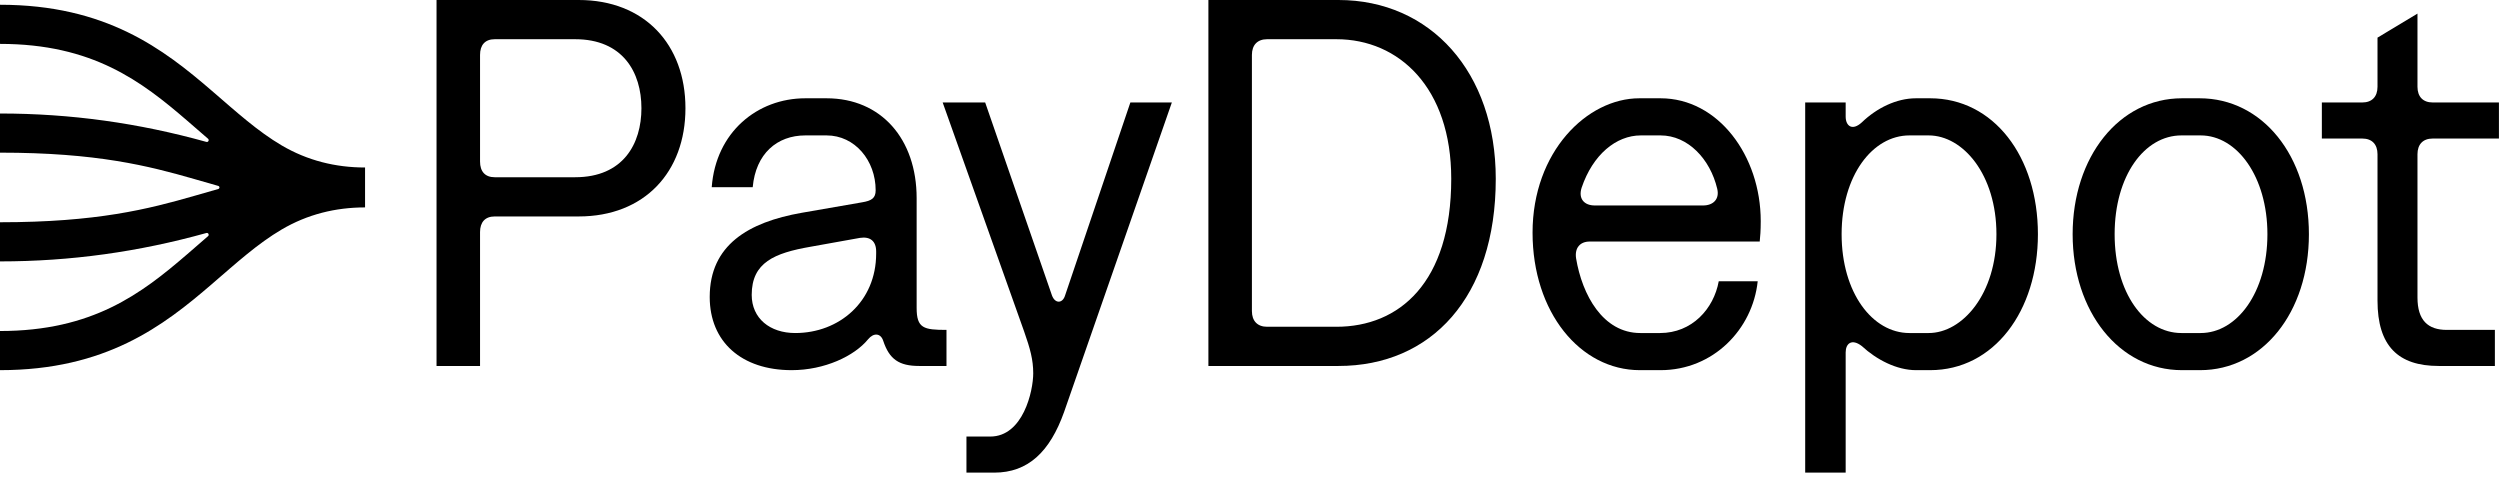
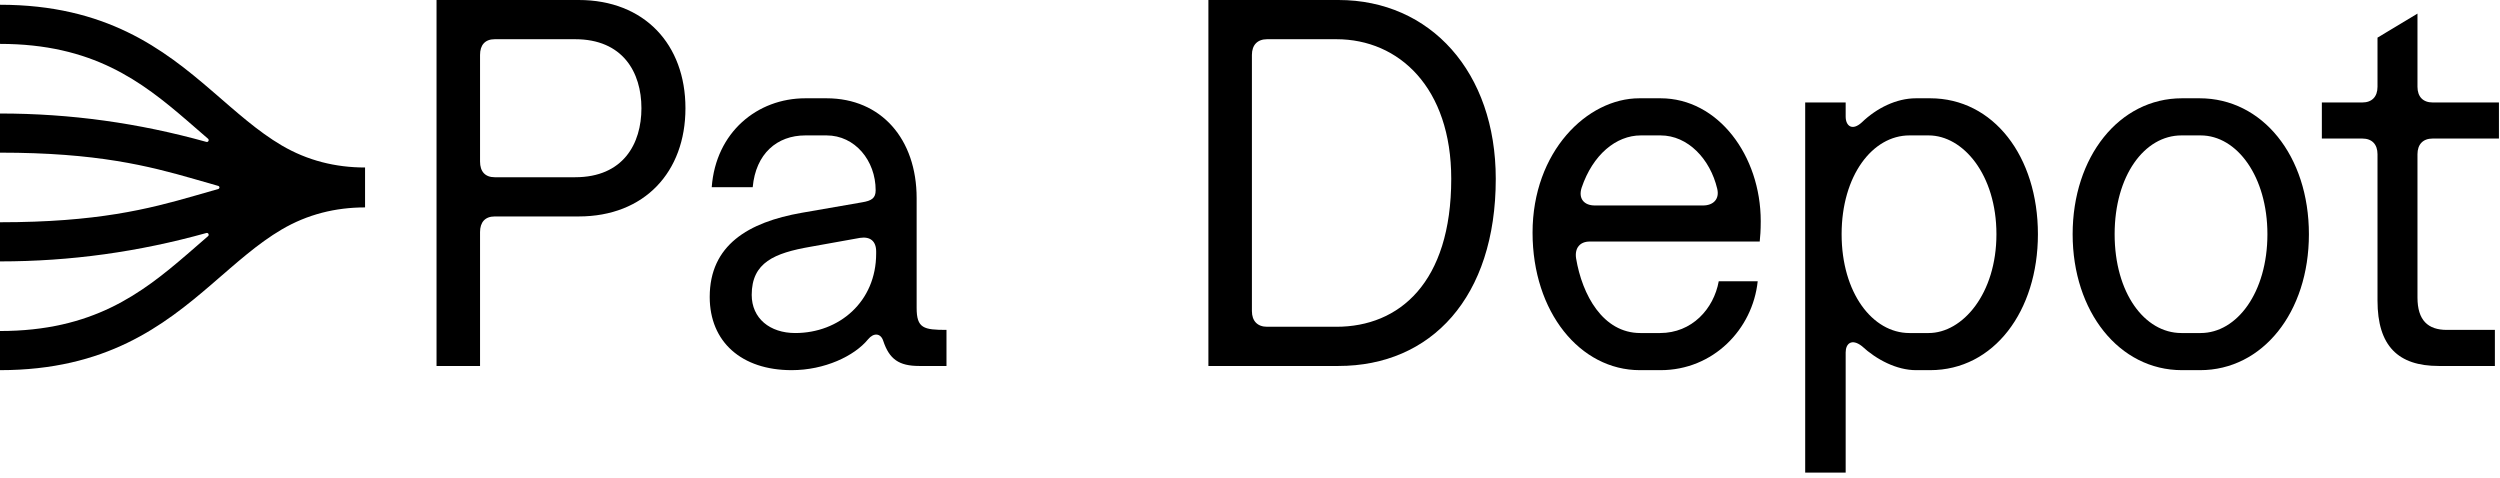
<svg xmlns="http://www.w3.org/2000/svg" width="340" height="65" viewBox="0 0 340 65" fill="none">
  <path d="M323.341 5.119L328.777 1.849V11.803C328.777 13.154 329.534 13.936 330.841 13.936L339.855 13.936V18.842H330.841C329.534 18.842 328.777 19.625 328.777 20.976V40.458C328.777 43.586 330.222 44.866 332.768 44.866H339.304V49.772H331.667C326.162 49.772 323.341 47.07 323.341 40.885V20.976C323.341 19.625 322.584 18.842 321.277 18.842H315.772V13.936H321.277C322.584 13.936 323.341 13.154 323.341 11.803V5.119Z" fill="black" />
  <path d="M296.741 50.341C288.209 50.341 281.879 42.377 281.879 31.854C281.879 21.331 288.209 13.367 296.741 13.367H299.149C307.681 13.367 314.012 21.189 314.012 31.854C314.012 42.52 307.681 50.341 299.218 50.341H296.741ZM299.287 45.293C304.241 45.293 308.369 39.747 308.369 31.854C308.369 24.033 304.241 18.416 299.287 18.416H296.672C291.65 18.416 287.59 23.891 287.59 31.854C287.59 39.818 291.65 45.293 296.672 45.293H299.287Z" fill="black" />
  <path d="M262.501 13.367C271.102 13.367 277.157 21.26 277.157 31.854C277.157 42.306 271.171 50.341 262.501 50.341H260.575C257.96 50.341 255.208 48.919 253.213 47.07C251.836 46.004 251.011 46.715 251.011 47.924V64.277H245.506V13.936H251.011V15.856C251.011 17.136 251.905 17.847 253.213 16.638C255.208 14.718 257.891 13.367 260.575 13.367H262.501ZM262.295 18.416H259.68C254.658 18.416 250.46 23.891 250.46 31.854C250.46 39.818 254.658 45.293 259.68 45.293H262.295C266.905 45.293 271.515 39.96 271.515 31.854C271.515 23.748 266.974 18.416 262.295 18.416Z" fill="black" />
  <path d="M216.203 32.85C214.896 32.85 214.139 33.703 214.346 35.125C215.171 40.102 217.992 45.293 223.084 45.293H225.767C230.102 45.293 233.061 42.022 233.749 38.254H239.047C238.359 44.795 232.992 50.341 225.836 50.341H223.015C214.896 50.341 208.428 42.449 208.428 31.641C208.428 20.62 215.859 13.367 222.946 13.367H225.836C233.68 13.367 239.46 21.189 239.46 30.077C239.46 31.428 239.391 32.139 239.322 32.85H216.203ZM215.102 25.526C214.621 27.019 215.446 27.944 216.891 27.944L231.616 27.944C232.992 27.944 233.887 27.09 233.542 25.668C232.579 21.615 229.552 18.416 225.836 18.416L223.153 18.416C219.781 18.416 216.616 21.047 215.102 25.526Z" fill="black" />
  <path d="M164.342 49.772V0L182.026 0C194.548 0 203.424 9.812 203.424 24.317C203.424 40.458 194.617 49.772 182.026 49.772H164.342ZM181.75 44.44C190.282 44.44 197.369 38.467 197.369 24.317C197.369 11.945 190.282 5.333 181.75 5.333H172.324C171.017 5.333 170.26 6.115 170.26 7.466V42.306C170.26 43.657 171.017 44.44 172.324 44.44H181.75Z" fill="black" />
-   <path d="M134.671 59.371C139.143 59.371 140.519 53.185 140.519 50.768C140.519 48.919 140.106 47.426 139.281 45.079L128.203 13.936H133.983L143.065 40.173C143.478 41.311 144.51 41.311 144.854 40.173L153.73 13.936H159.372L144.716 56.029C142.79 61.433 139.831 64.277 135.221 64.277H131.437V59.371H134.671Z" fill="black" />
  <path d="M107.667 50.341C100.856 50.341 96.521 46.502 96.521 40.387C96.521 33.347 101.75 30.219 109.044 28.939L117.232 27.517C118.539 27.304 119.089 26.948 119.089 25.881C119.089 21.829 116.268 18.416 112.415 18.416H109.525C105.672 18.416 102.782 20.904 102.369 25.455H96.796C97.347 17.989 102.989 13.367 109.525 13.367L112.415 13.367C119.846 13.367 124.663 18.913 124.663 26.948V41.88C124.663 44.653 125.626 44.866 128.722 44.866V49.772H125.007C122.254 49.772 120.947 48.848 120.121 46.359C119.777 45.293 118.814 45.222 118.057 46.146C116.199 48.421 112.14 50.341 107.667 50.341ZM108.149 45.293C114.135 45.293 119.158 41.027 119.158 34.485V34.201C119.158 32.779 118.332 32.139 116.956 32.352L110.213 33.561C105.328 34.414 102.232 35.694 102.232 40.102C102.232 43.302 104.709 45.293 108.149 45.293Z" fill="black" />
  <path d="M59.369 49.772V0L78.703 0C87.648 0 93.221 6.044 93.221 14.718C93.221 23.393 87.648 29.437 78.703 29.437H67.281C65.974 29.437 65.286 30.219 65.286 31.57V49.772L59.369 49.772ZM78.222 24.104C84.758 24.104 87.235 19.553 87.235 14.718C87.235 9.812 84.689 5.333 78.222 5.333L67.281 5.333C65.974 5.333 65.286 6.115 65.286 7.466V21.971C65.286 23.322 65.974 24.104 67.281 24.104H78.222Z" fill="black" />
  <path d="M49.648 28.208C45.63 28.208 41.819 29.15 38.309 31.211C35.052 33.125 32.148 35.765 28.83 38.624C22.215 44.323 14.412 50.341 0 50.341L0 45.018C12.601 45.018 19.23 39.943 25.49 34.549C26.427 33.742 27.356 32.924 28.294 32.118C28.489 31.95 28.323 31.618 28.077 31.686C18.844 34.258 9.62 35.55 0 35.551L0 30.227C13.206 30.227 20.18 28.432 26.46 26.628L29.682 25.705C29.788 25.675 29.844 25.587 29.853 25.494C29.845 25.401 29.788 25.313 29.682 25.283L26.46 24.359C20.18 22.556 13.206 20.76 0 20.76L0 15.437C9.62 15.437 18.844 16.729 28.077 19.301C28.323 19.37 28.489 19.037 28.294 18.869C27.356 18.063 26.427 17.246 25.49 16.439C19.23 11.045 12.601 5.97 0 5.969L0 0.647C14.412 0.647 22.215 6.664 28.83 12.364C32.148 15.222 35.052 17.862 38.309 19.776C41.819 21.838 45.63 22.78 49.648 22.78V28.208Z" fill="black" />
</svg>